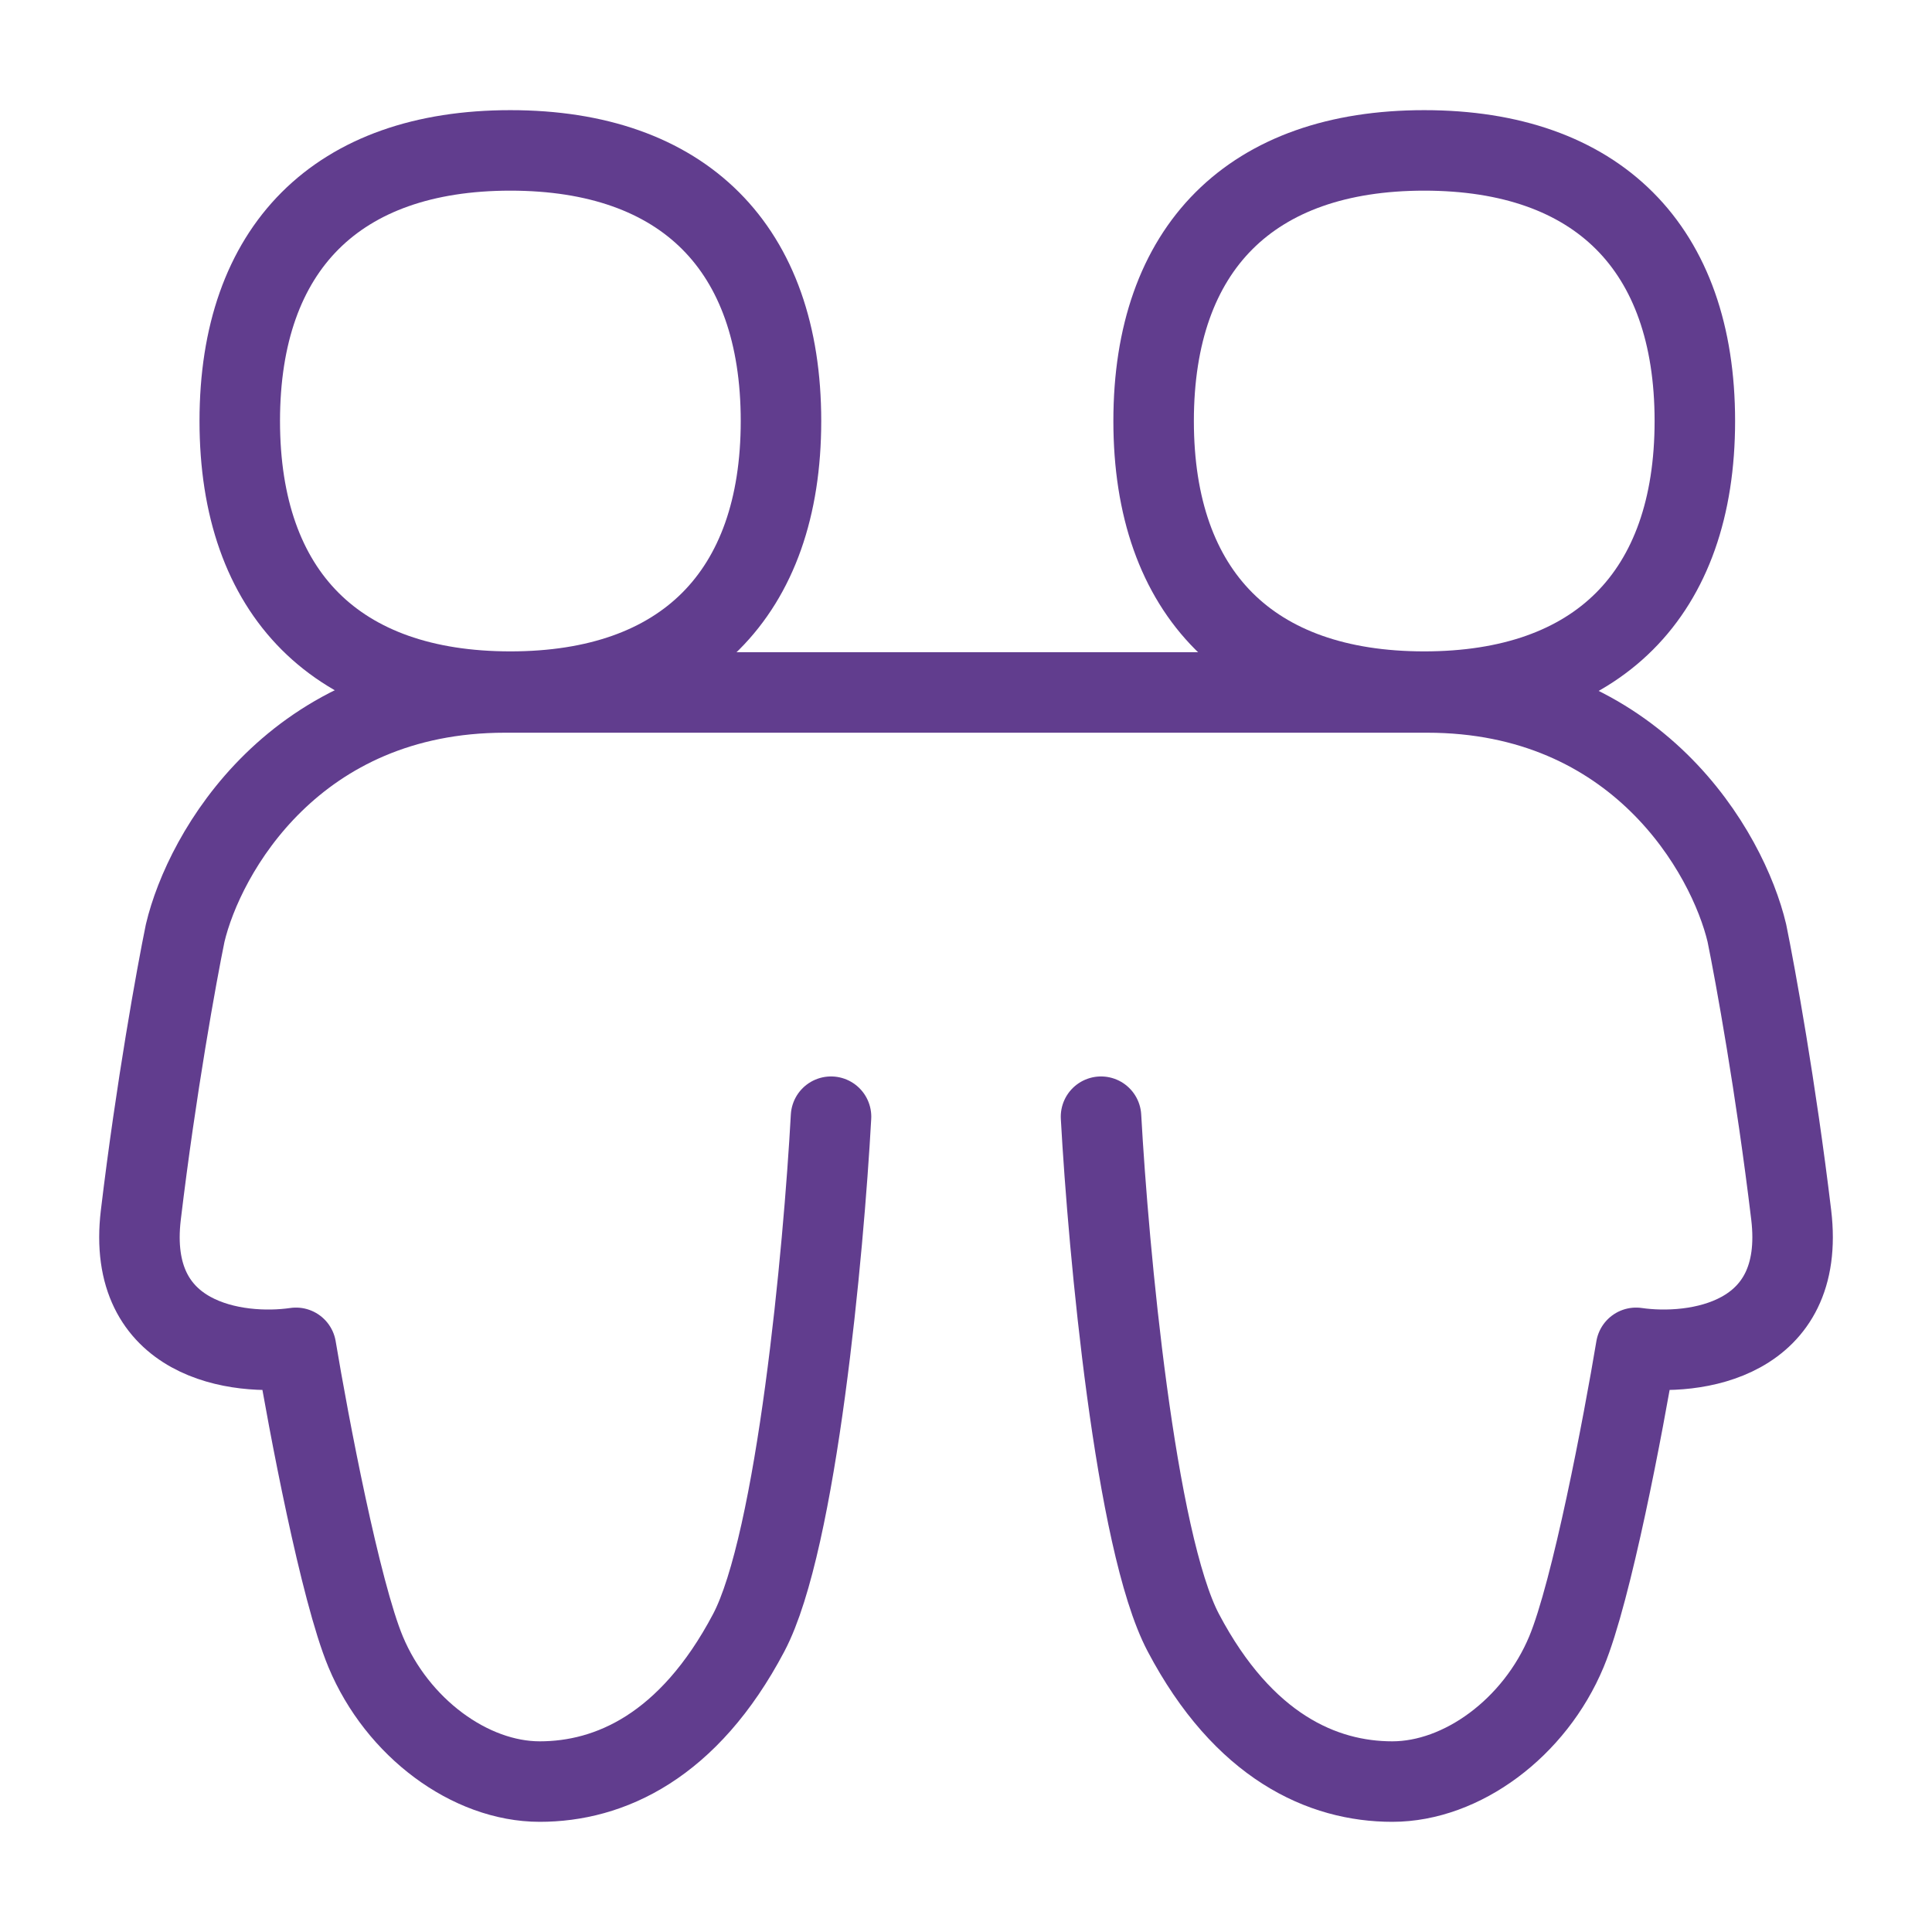
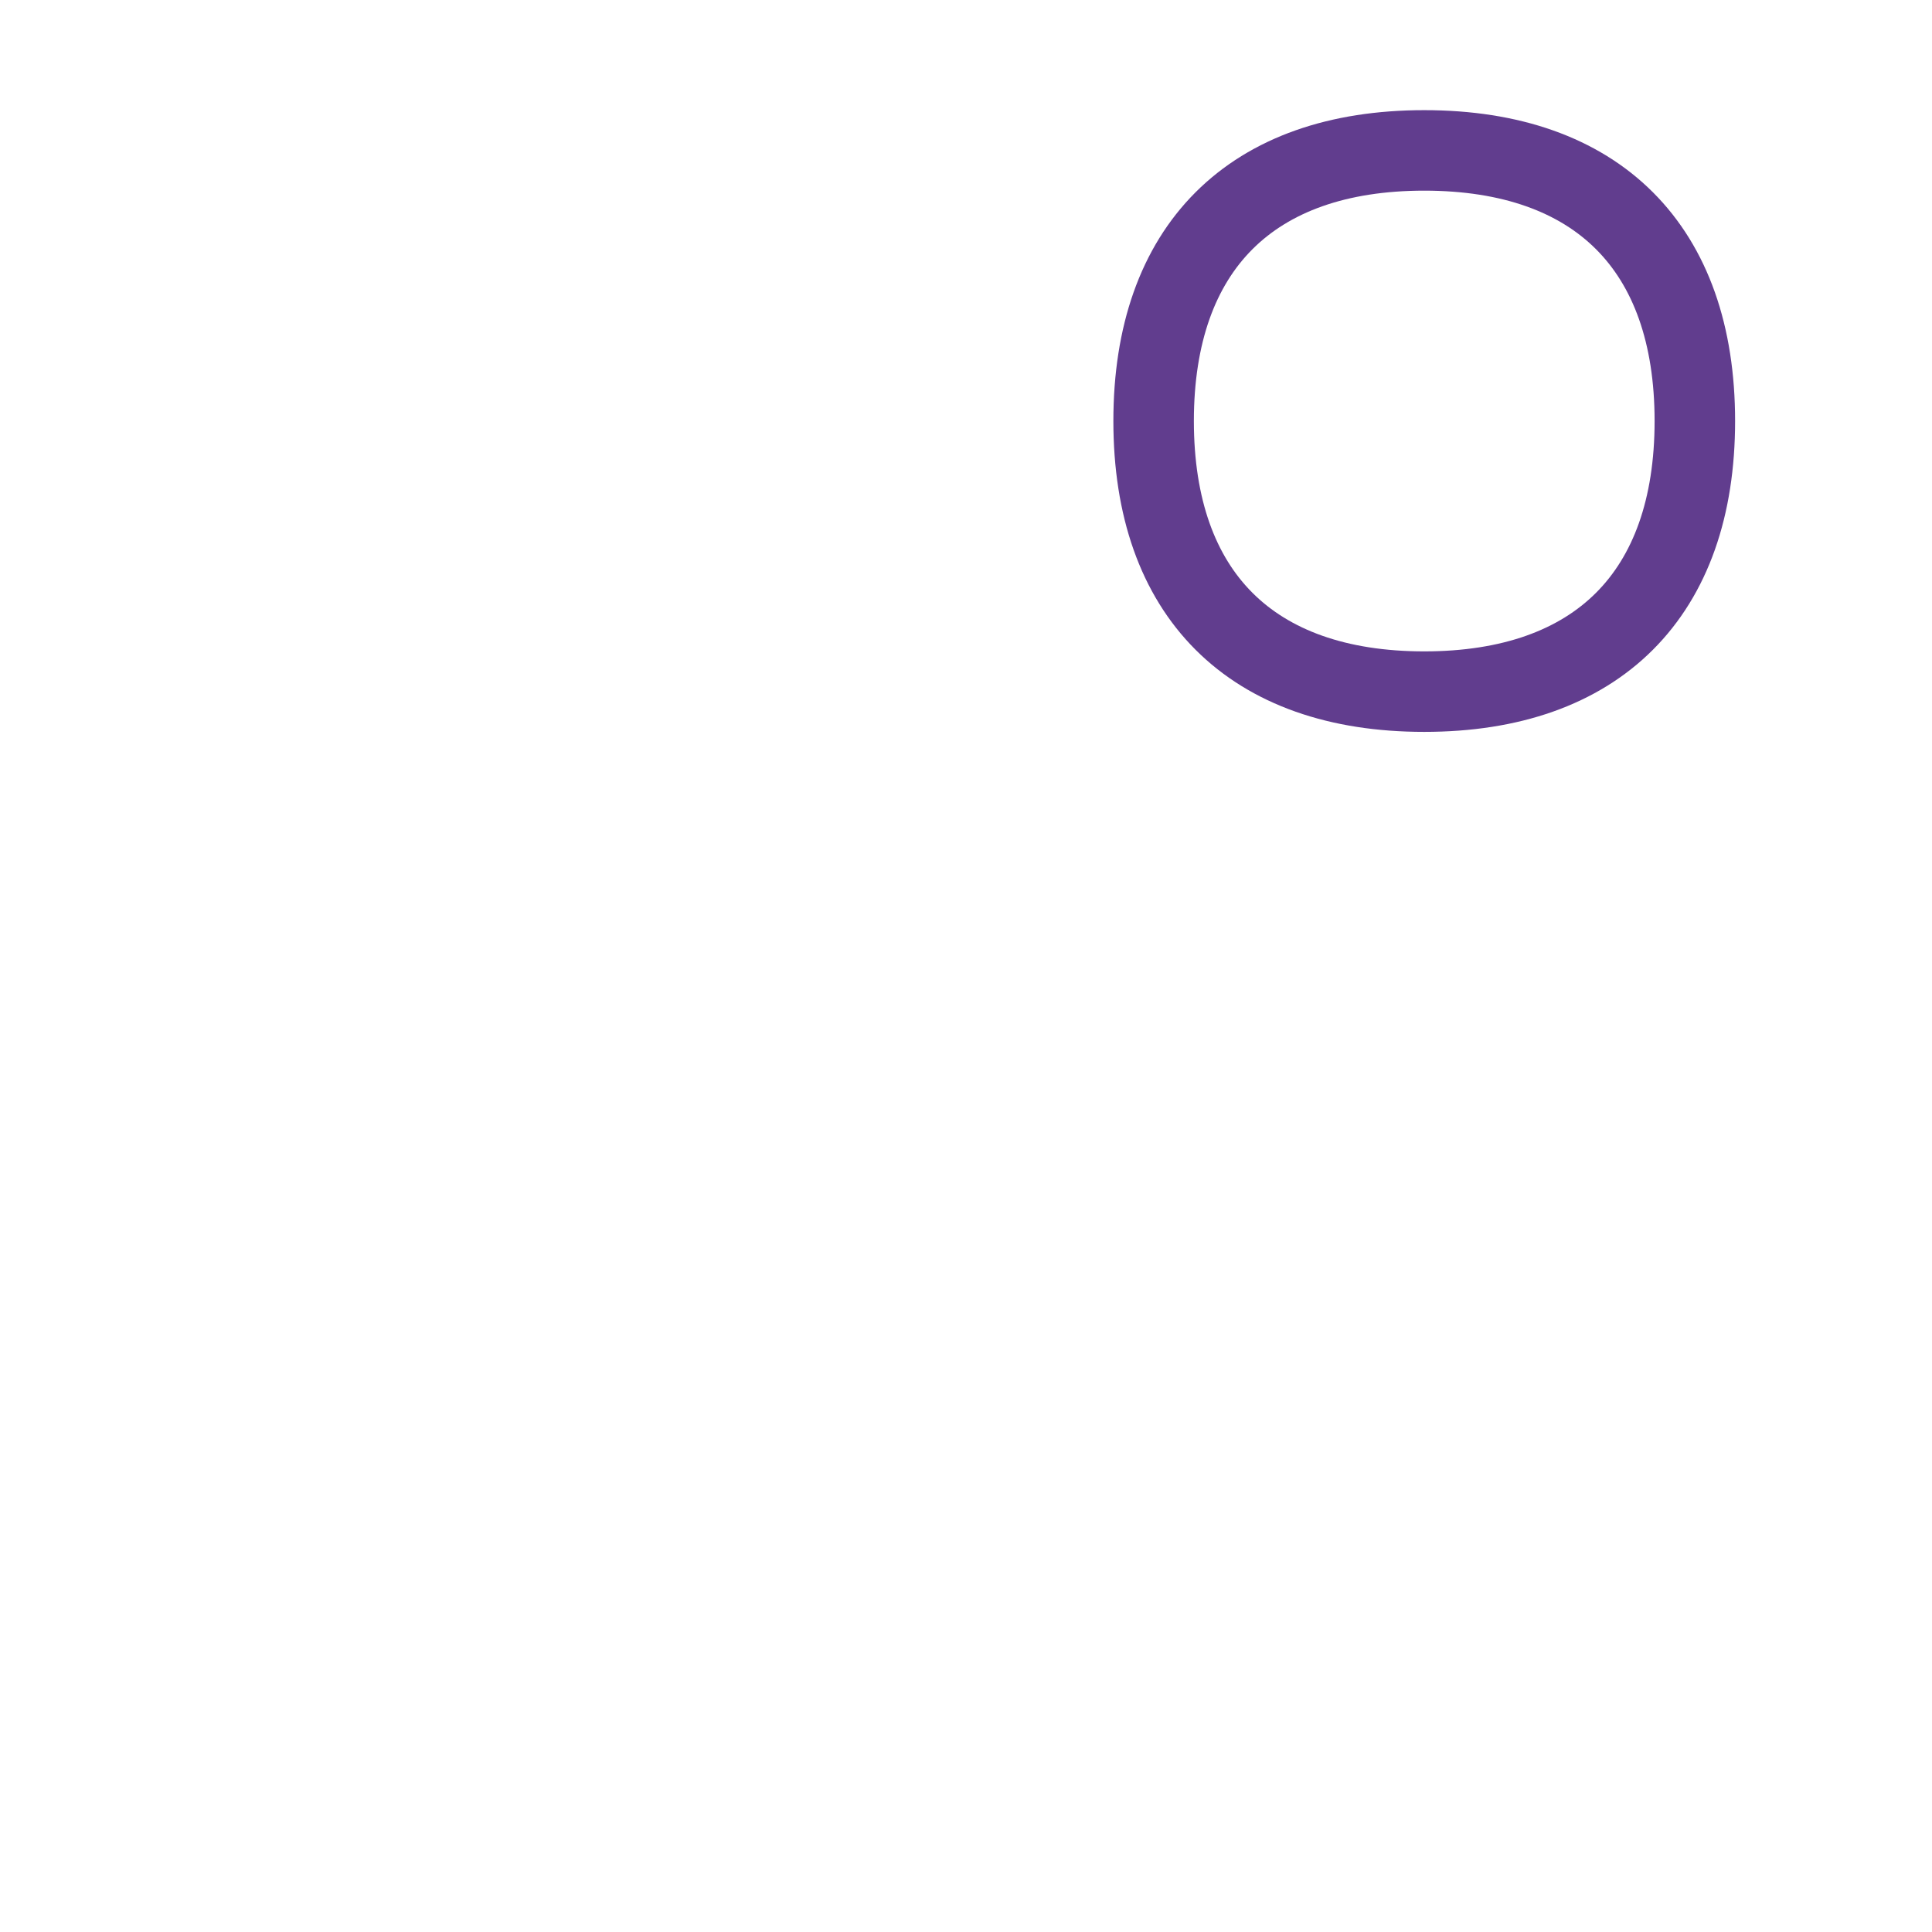
<svg xmlns="http://www.w3.org/2000/svg" fill="none" viewBox="-1.5 -1.5 72 72" id="User-Friendship-Group--Streamline-Flex-Neon.svg" height="72" width="72">
  <desc>User Friendship Group Streamline Icon: https://streamlinehq.com</desc>
  <g id="user-friendship-group">
-     <path id="Vector 1228" stroke="#613d8e" stroke-linecap="round" stroke-linejoin="round" d="M29.47 40.116c-0.275 4.995 -1.274 15.834 -3.068 19.232 -2.242 4.248 -5.191 5.546 -7.787 5.546 -2.596 0 -5.309 -2.006 -6.489 -4.837 -0.944 -2.266 -2.124 -8.495 -2.596 -11.327 -2.163 0.315 -6.348 -0.236 -5.781 -4.956 0.566 -4.72 1.337 -8.967 1.652 -10.501 0.708 -2.989 4.082 -8.967 11.917 -8.967l34.366 0c7.834 0 11.209 5.978 11.917 8.967 0.314 1.534 1.085 5.781 1.652 10.501 0.566 4.72 -3.618 5.27 -5.781 4.956 -0.472 2.832 -1.652 9.061 -2.596 11.327 -1.18 2.831 -3.894 4.837 -6.489 4.837 -2.596 0 -5.545 -1.298 -7.787 -5.546 -1.793 -3.398 -2.792 -14.237 -3.068 -19.232" stroke-width="3" />
-     <path id="Vector" stroke="#613d8e" stroke-linecap="round" stroke-linejoin="round" d="M17.52 24.275c6.454 0 10.085 -3.631 10.085 -10.085 0 -6.454 -3.63 -10.085 -10.085 -10.085 -6.454 0 -10.085 3.631 -10.085 10.085s3.631 10.085 10.085 10.085Z" stroke-width="3" />
    <path id="Vector_2" stroke="#613d8e" stroke-linecap="round" stroke-linejoin="round" d="M51.577 24.275c6.454 0 10.085 -3.631 10.085 -10.085 0 -6.454 -3.63 -10.085 -10.085 -10.085 -6.454 0 -10.085 3.631 -10.085 10.085s3.631 10.085 10.085 10.085Z" stroke-width="3" />
  </g>
</svg>